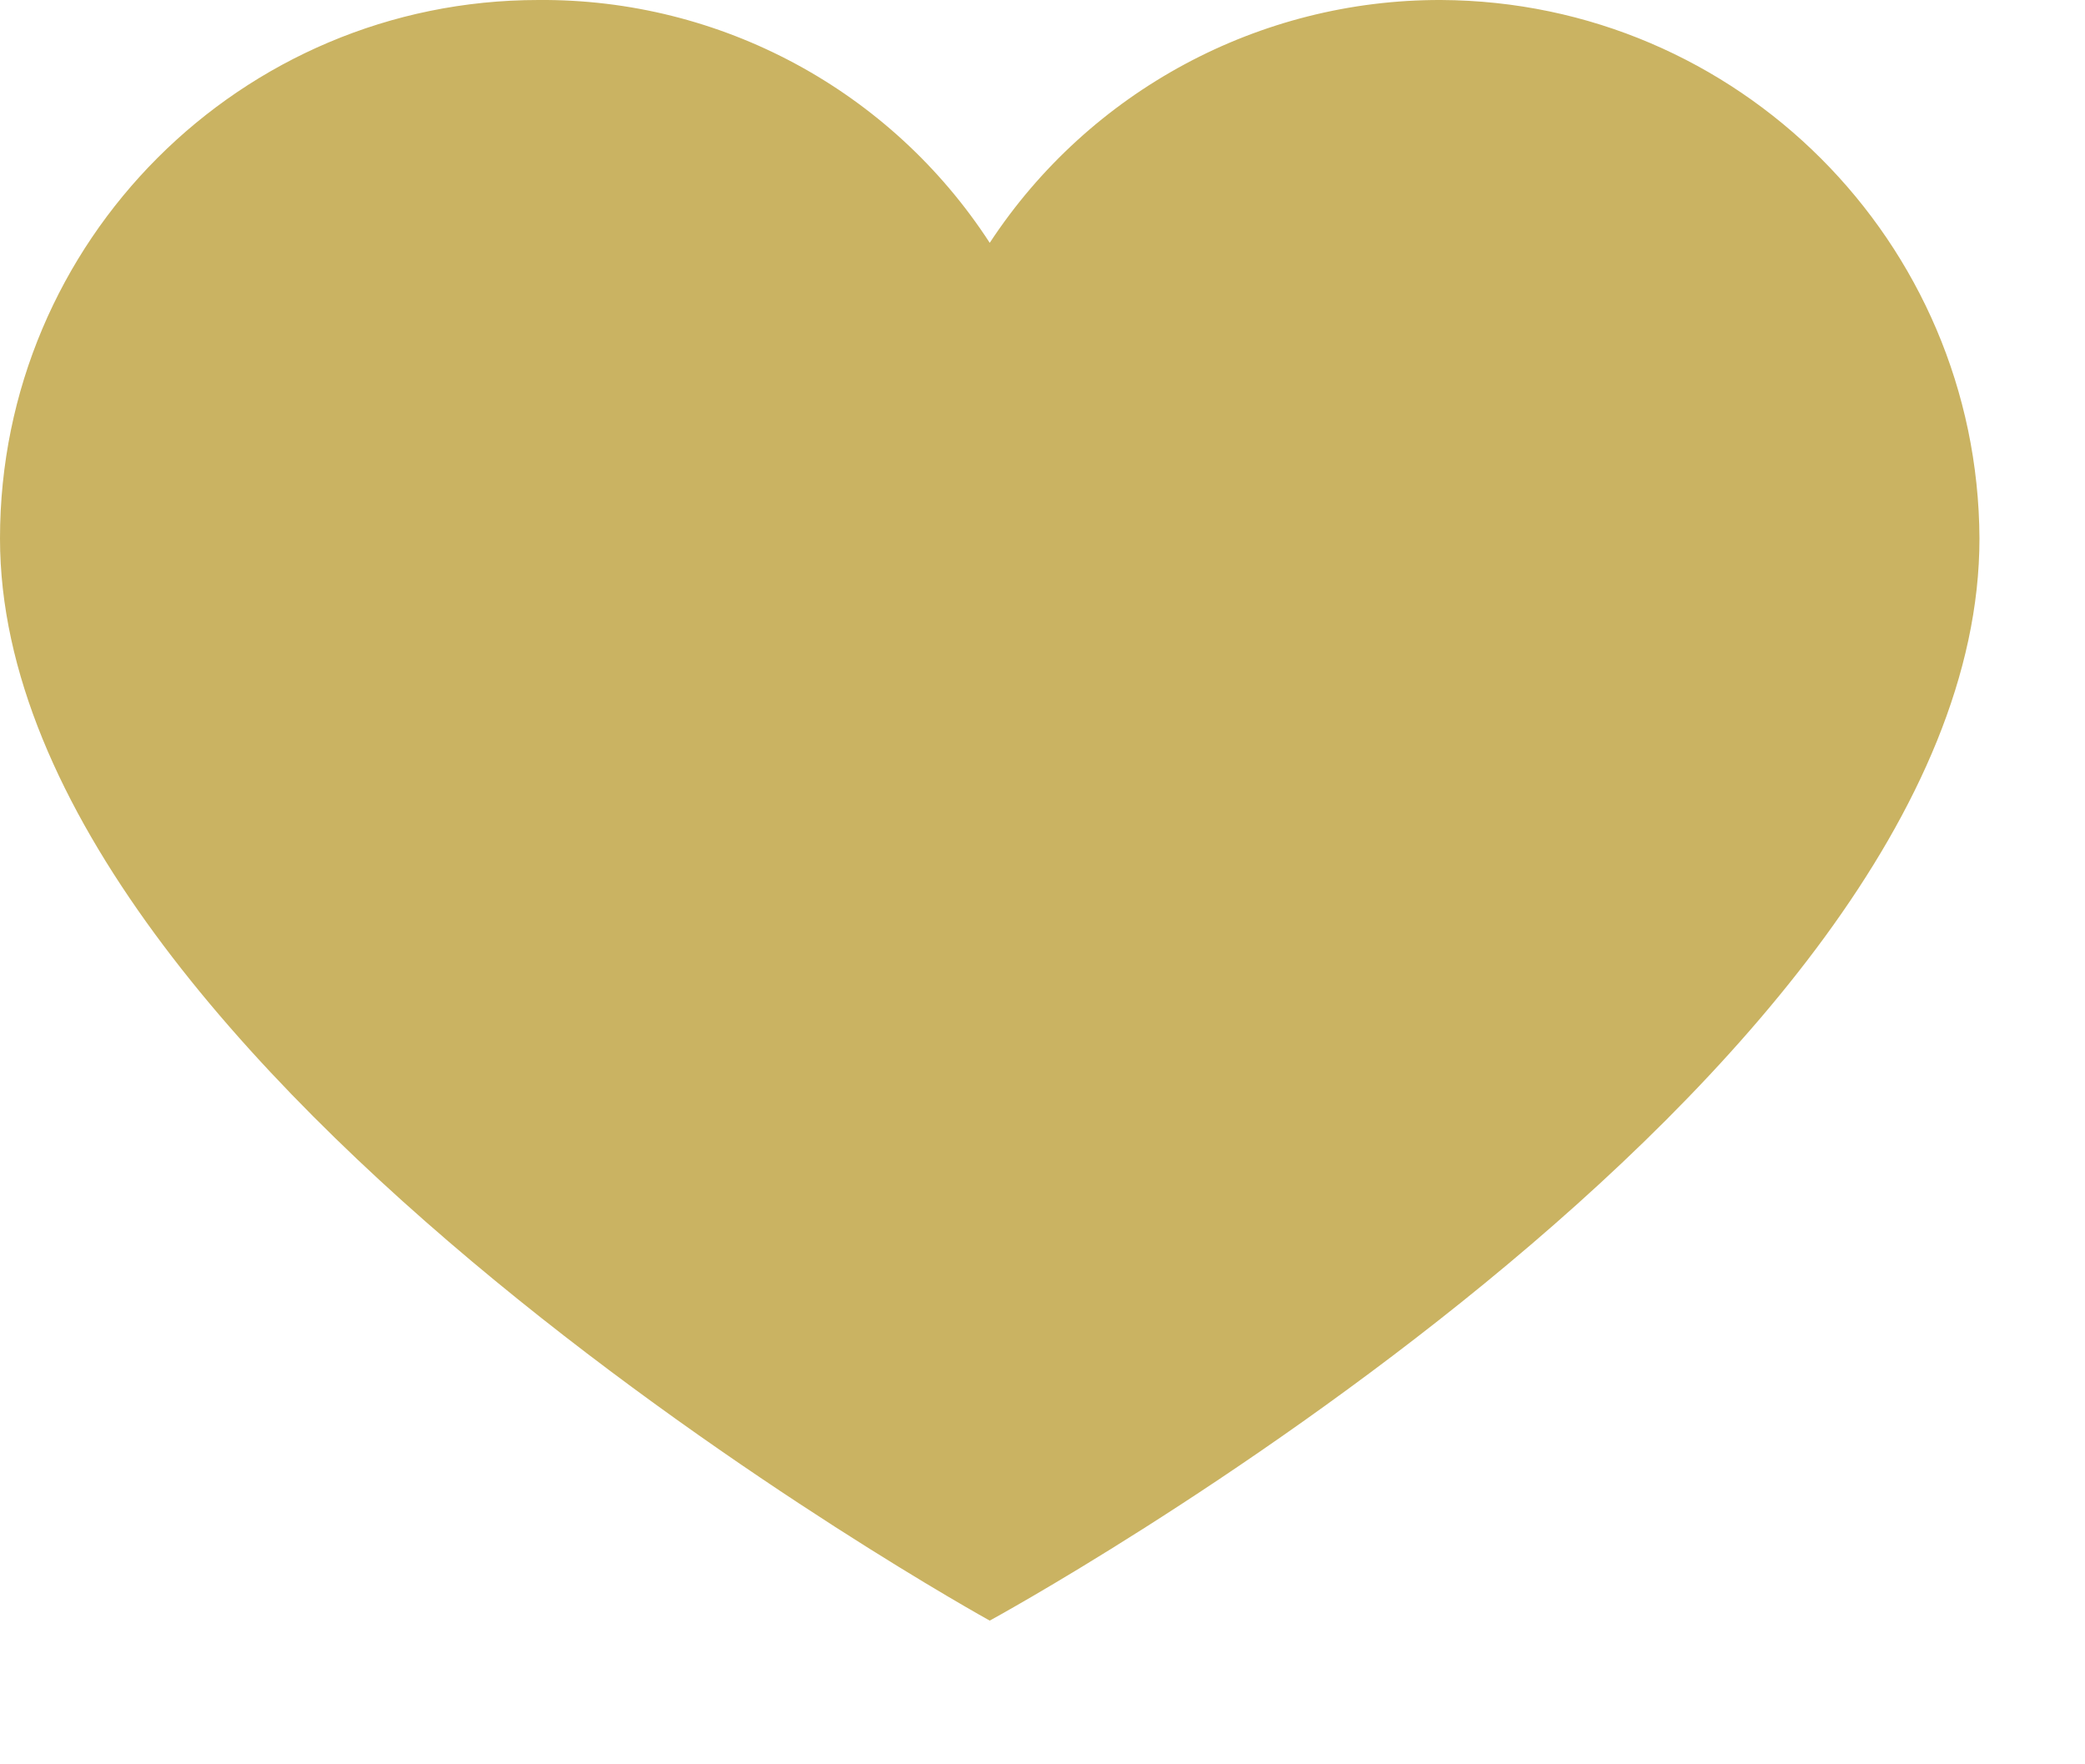
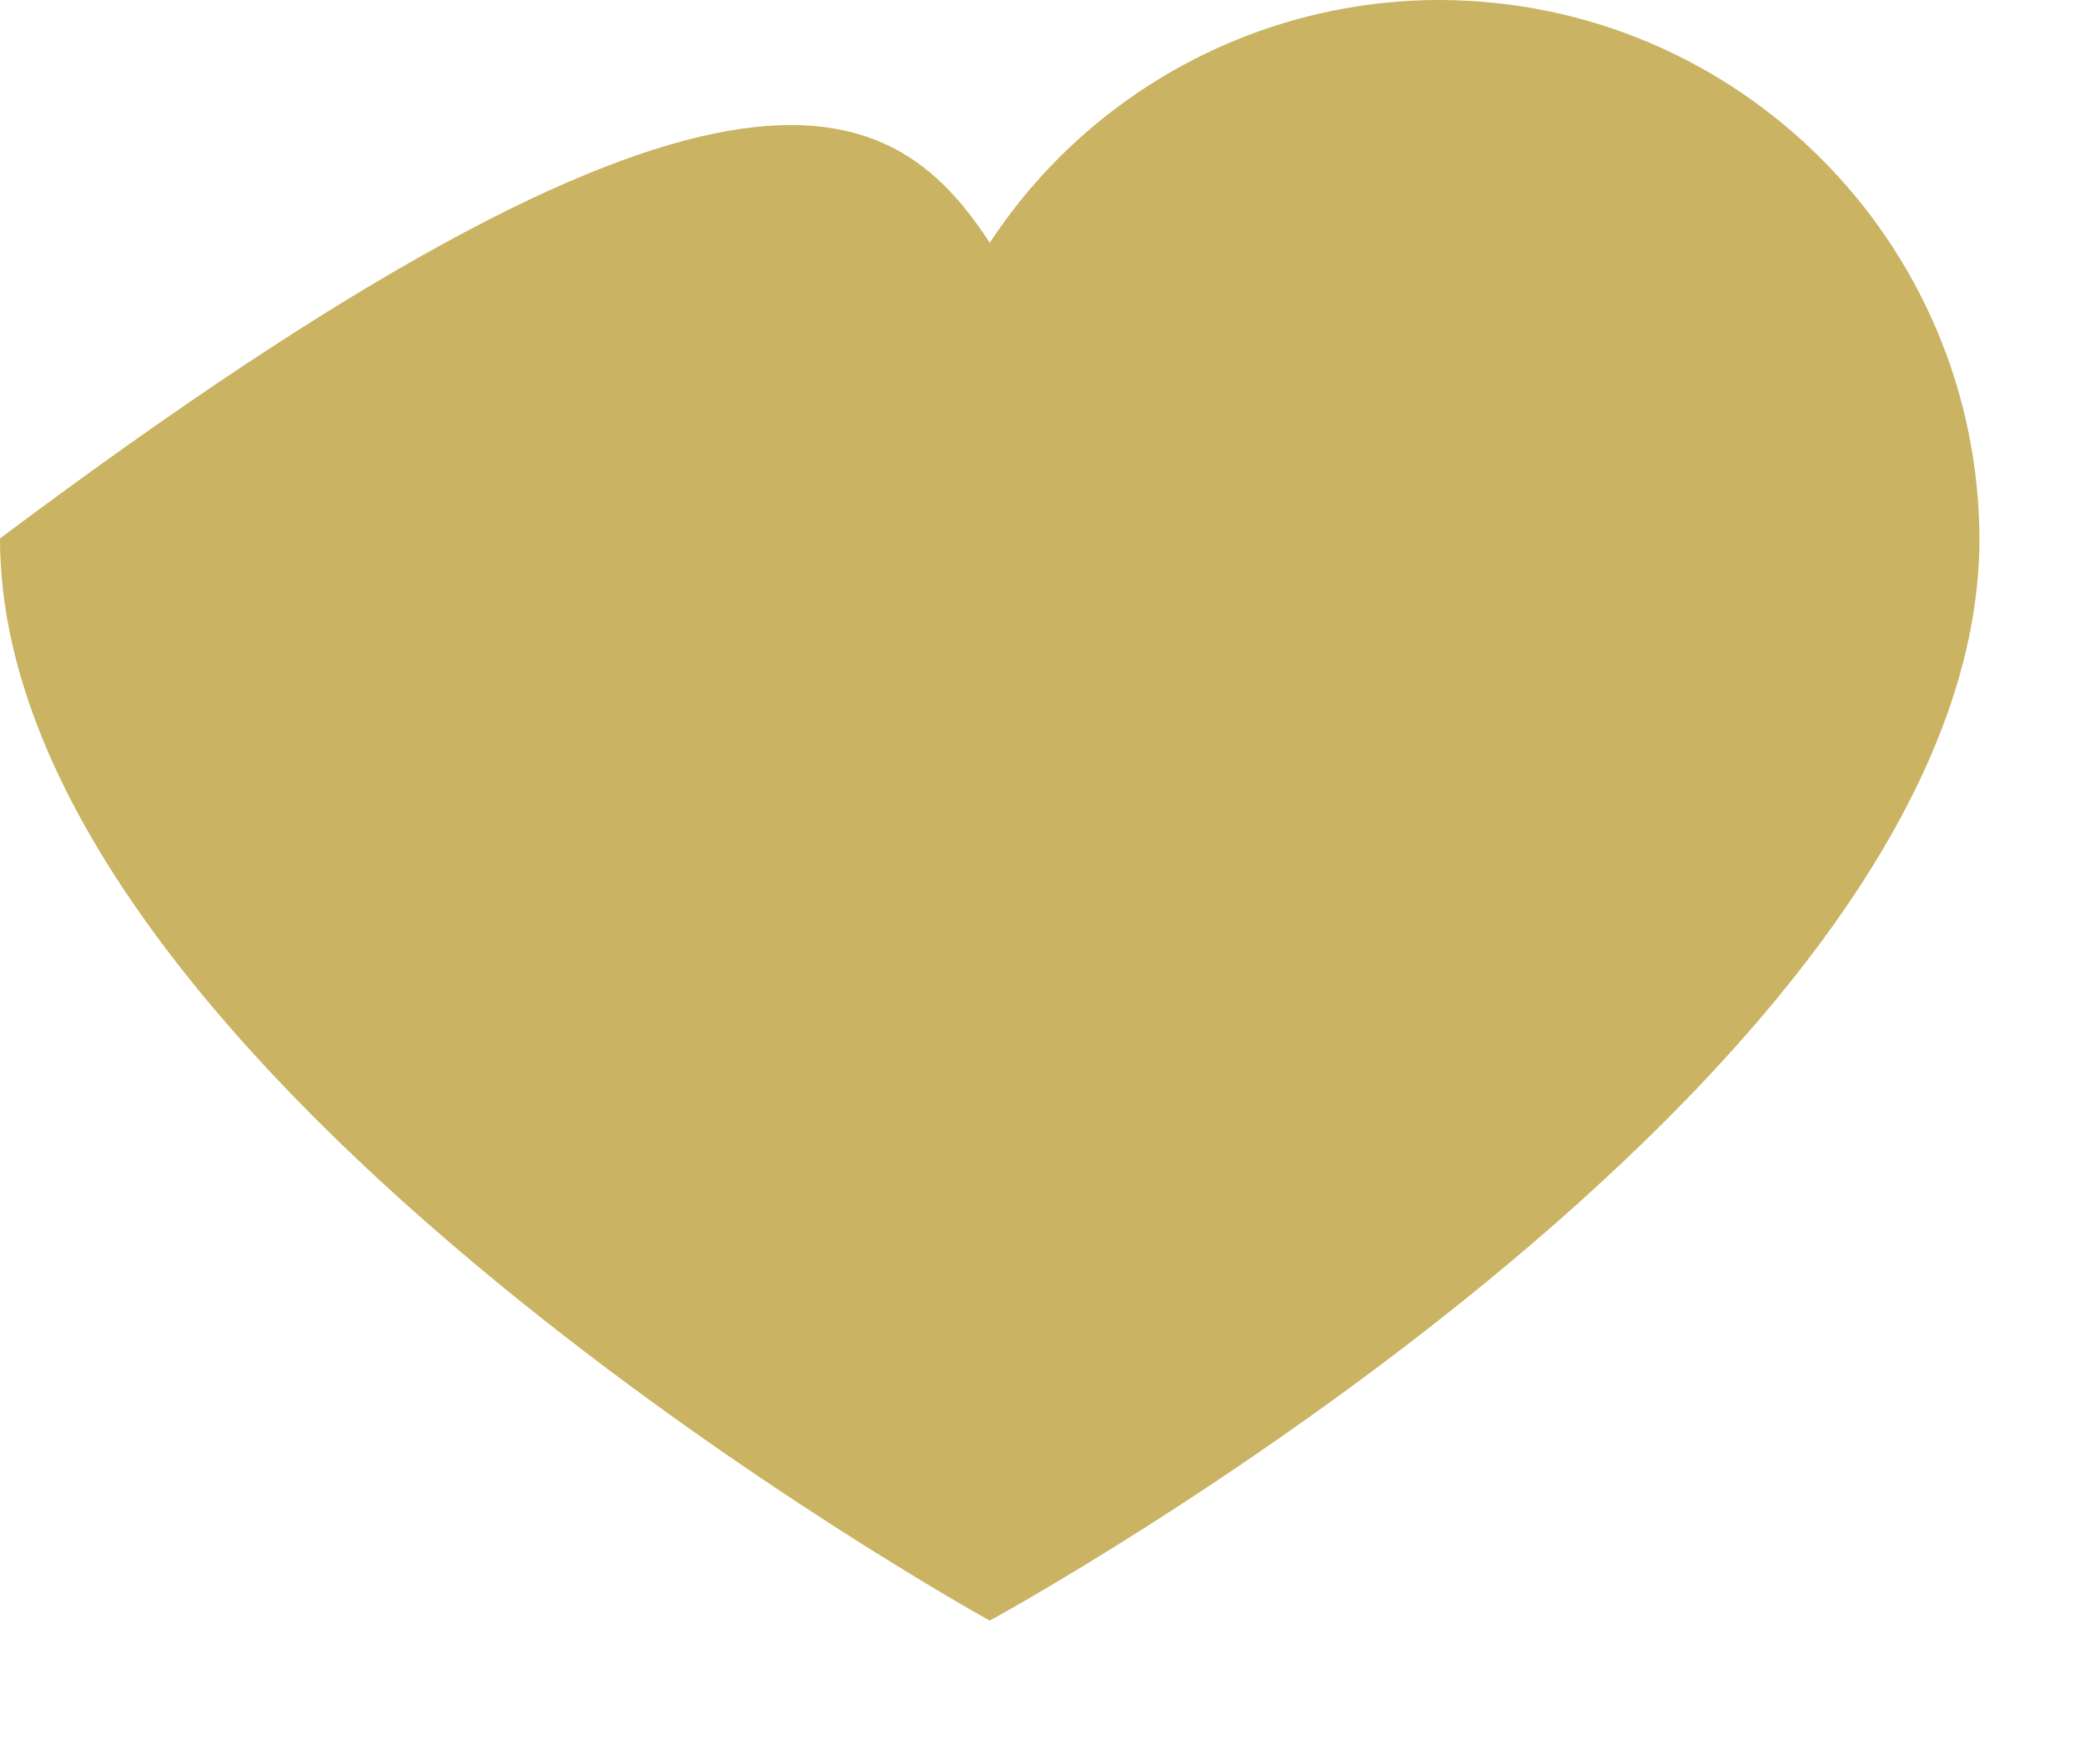
<svg xmlns="http://www.w3.org/2000/svg" width="13" height="11" viewBox="0 0 13 11" fill="none">
-   <path d="M8.985 0C10.835 0.009 12.333 1.507 12.342 3.357C12.342 6.747 6.171 10.104 6.171 10.104C6.171 10.104 0 6.698 0 3.357C0 1.503 1.503 0 3.357 0C4.492 -0.009 5.553 0.562 6.171 1.514C6.793 0.567 7.852 -0.003 8.985 0Z" fill="#CAB362" />
+   <path d="M8.985 0C10.835 0.009 12.333 1.507 12.342 3.357C12.342 6.747 6.171 10.104 6.171 10.104C6.171 10.104 0 6.698 0 3.357C4.492 -0.009 5.553 0.562 6.171 1.514C6.793 0.567 7.852 -0.003 8.985 0Z" fill="#CAB362" />
</svg>